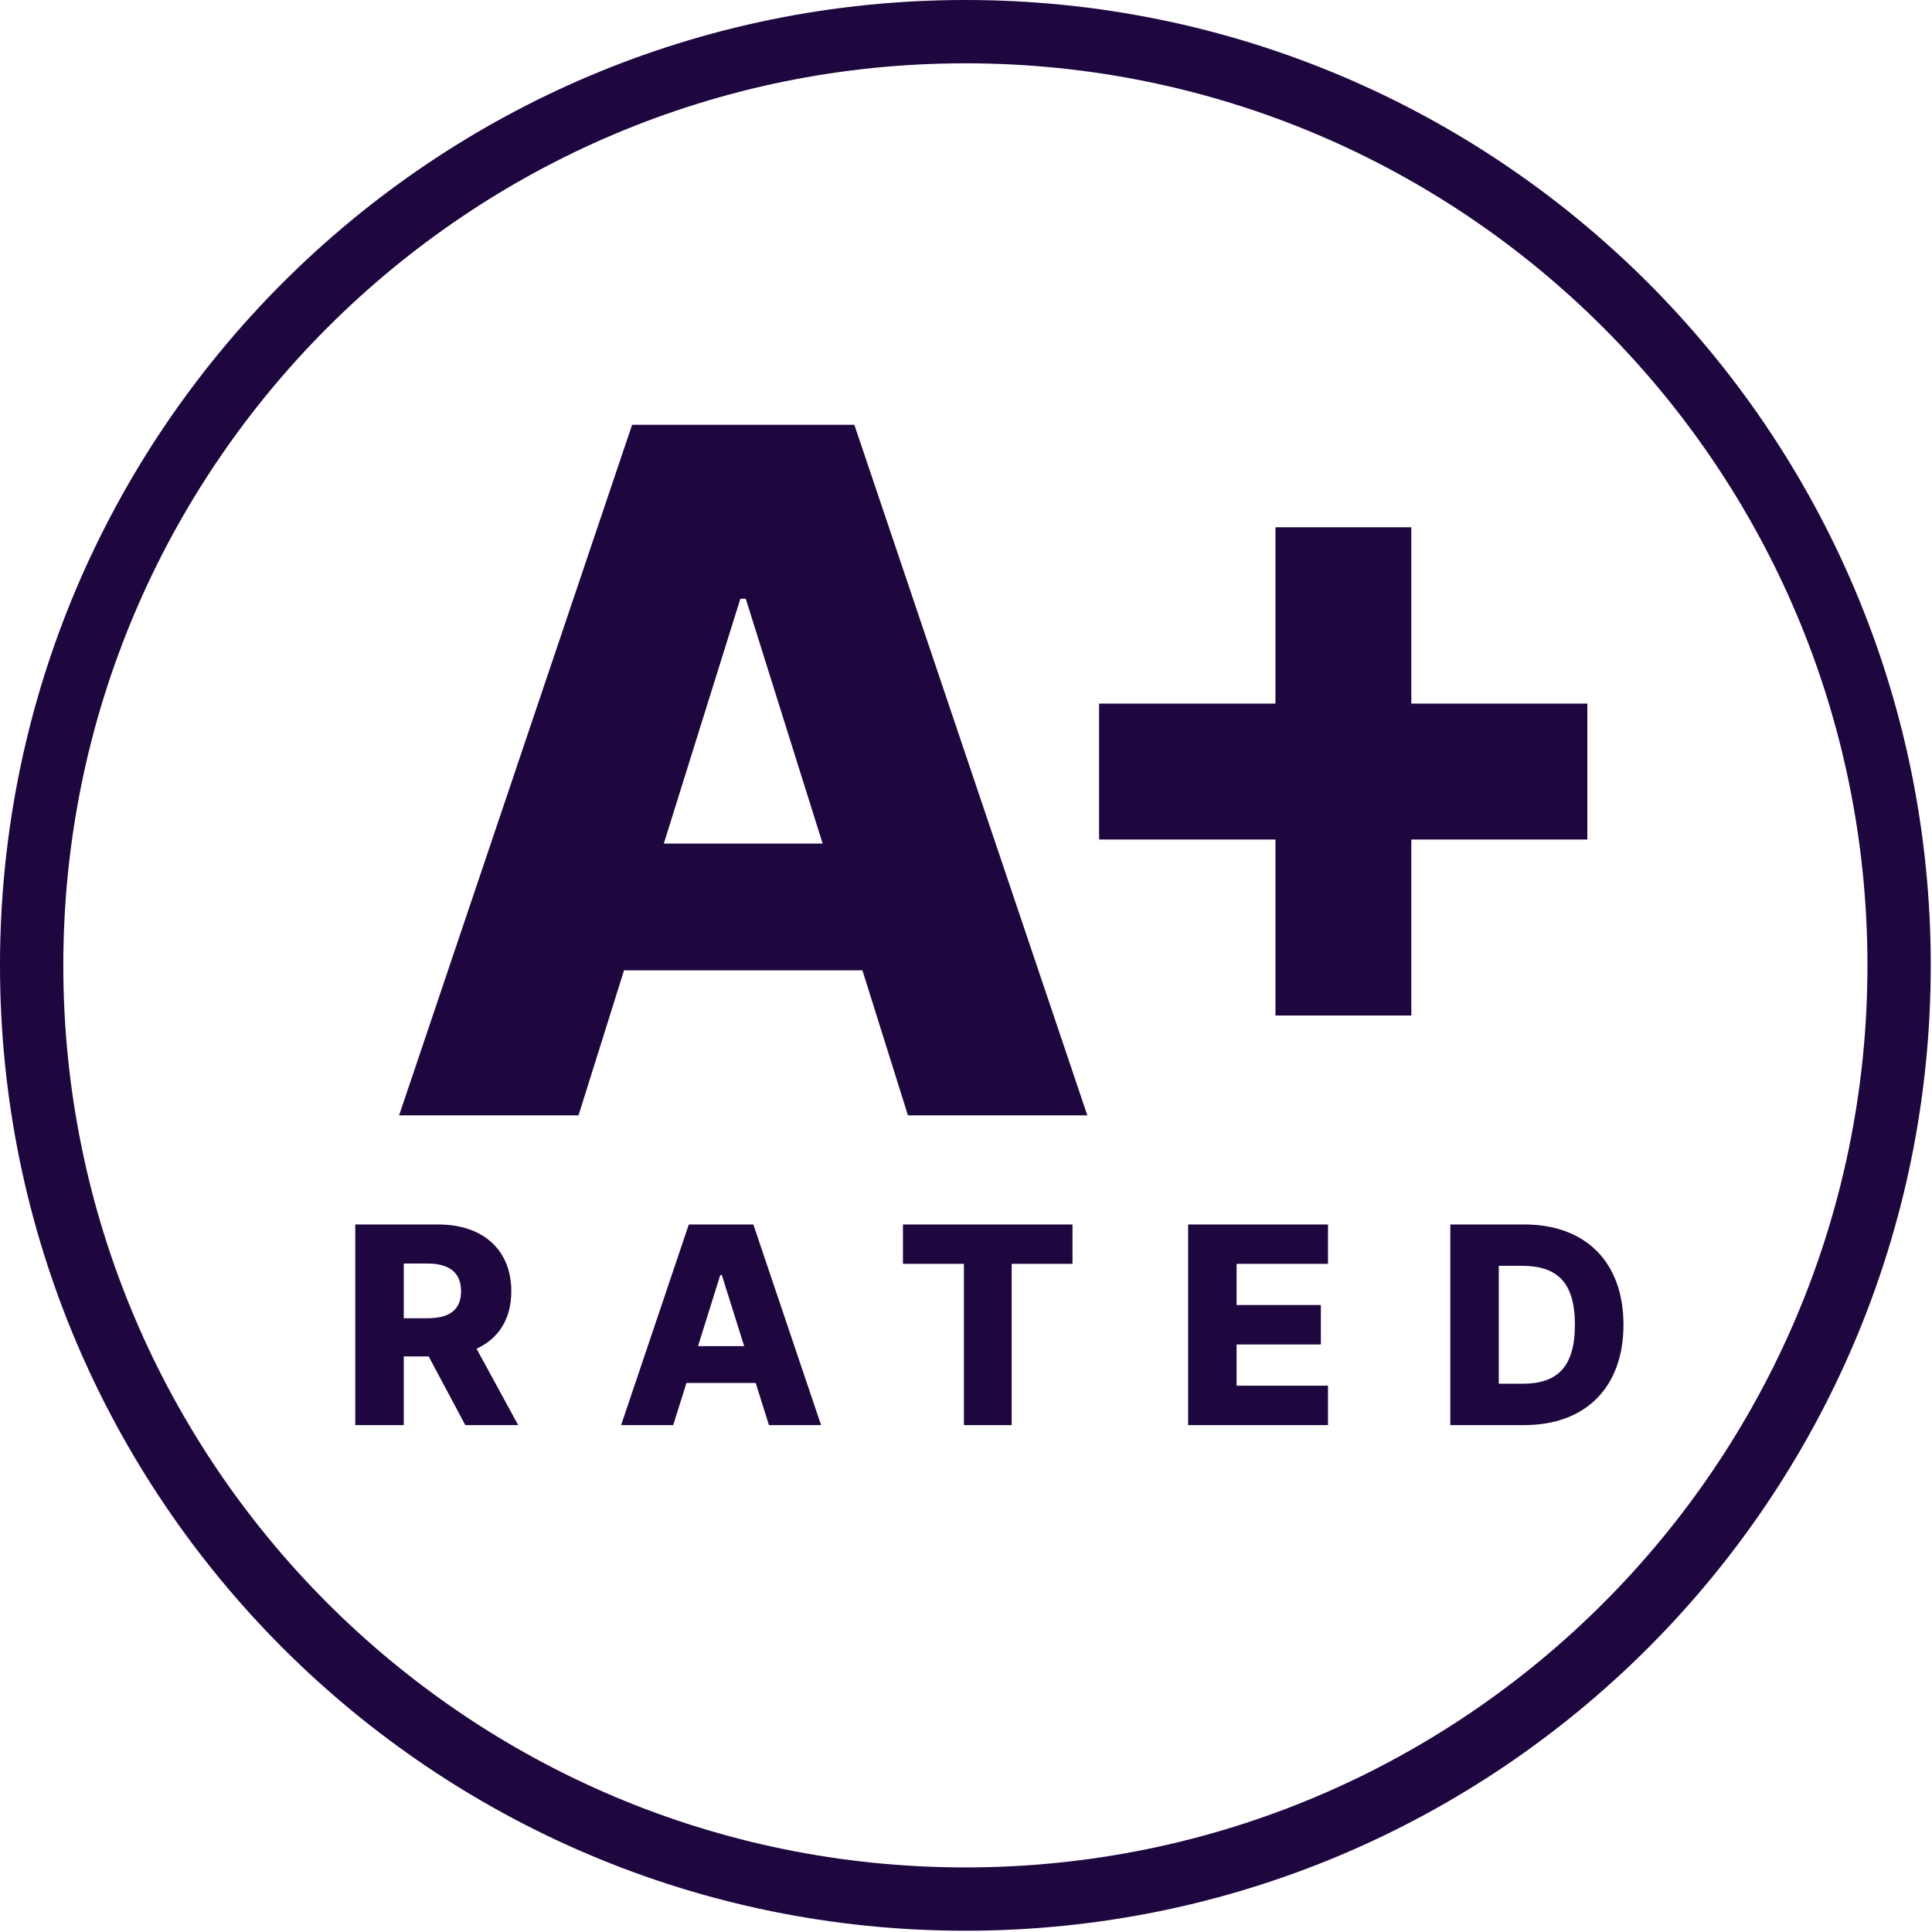
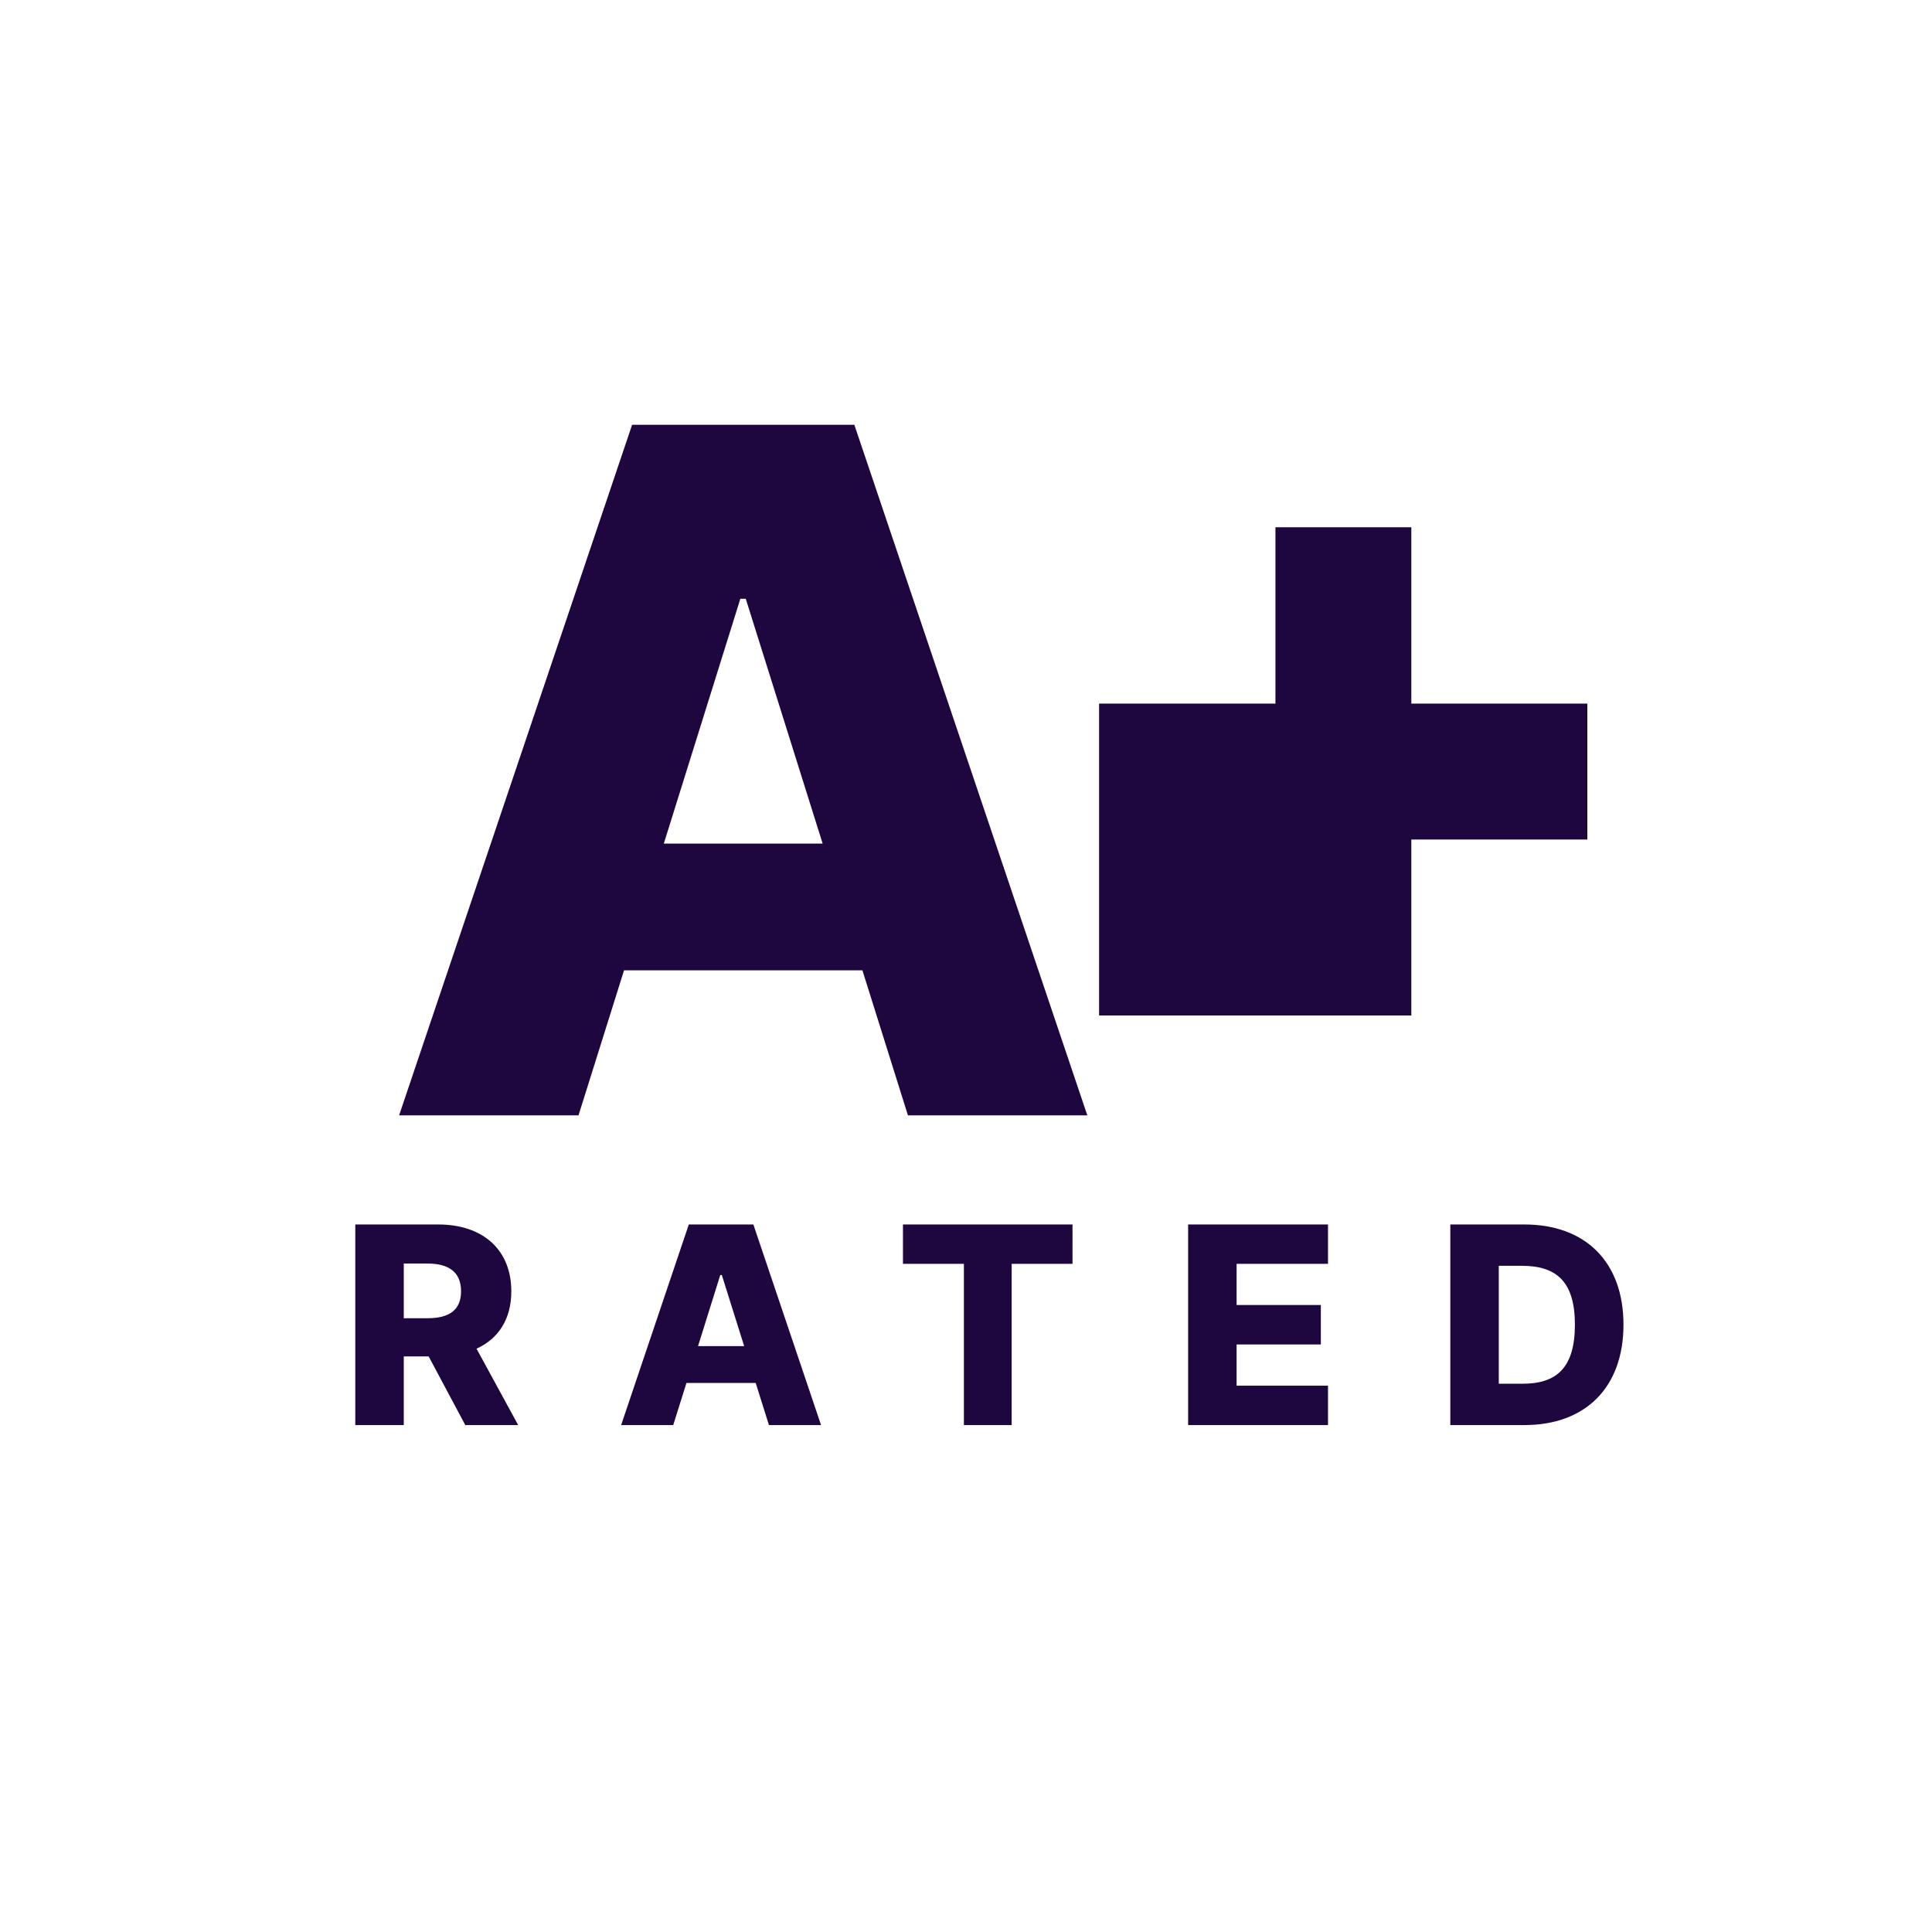
<svg xmlns="http://www.w3.org/2000/svg" width="78" height="78" viewBox="0 0 78 78" fill="none">
  <g clip-path="url(#clip0)">
-     <path d="M23.356 45.029L25.194 39.175H34.818L36.656 45.029H43.898L34.492 17.149H25.52L16.113 45.029H23.356ZM26.8 34.057L29.89 24.173H30.108L33.212 34.057H26.8ZM51.493 40.999H56.979V33.893H64.085V28.407H56.979V21.287H51.493V28.407H44.373V33.893H51.493V40.999Z" fill="#1E063E" />
+     <path d="M23.356 45.029L25.194 39.175H34.818L36.656 45.029H43.898L34.492 17.149H25.52L16.113 45.029H23.356ZM26.8 34.057L29.89 24.173H30.108L33.212 34.057H26.8ZM51.493 40.999H56.979V33.893H64.085V28.407H56.979V21.287H51.493V28.407H44.373V33.893V40.999Z" fill="#1E063E" />
    <path d="M14.344 57.534H16.301V54.762H17.306L18.785 57.534H20.92L19.239 54.45C20.129 54.046 20.643 53.251 20.643 52.132C20.643 50.467 19.508 49.435 17.689 49.435H14.344V57.534ZM16.301 53.22V51.013H17.266C18.144 51.013 18.614 51.381 18.614 52.132C18.614 52.883 18.144 53.22 17.266 53.22H16.301ZM27.18 57.534L27.714 55.834H30.51L31.044 57.534H33.148L30.415 49.435H27.809L25.077 57.534H27.18ZM28.181 54.347L29.079 51.476H29.142L30.044 54.347H28.181ZM36.455 51.025H38.915V57.534H40.844V51.025H43.3V49.435H36.455V51.025ZM47.968 57.534H53.615V55.944H49.925V54.279H53.326V52.686H49.925V51.025H53.615V49.435H47.968V57.534ZM61.546 57.534C64.014 57.534 65.544 56.011 65.544 53.481C65.544 50.954 64.014 49.435 61.542 49.435H58.553V57.534H61.546ZM60.51 55.865V51.104H61.443C62.835 51.104 63.583 51.737 63.583 53.481C63.583 55.232 62.835 55.865 61.471 55.865H60.51Z" fill="#1E063E" />
-     <path d="M38.975 76.671C59.794 76.671 76.672 59.794 76.672 38.974C76.672 18.155 59.794 1.278 38.975 1.278C18.156 1.278 1.278 18.155 1.278 38.974C1.278 59.794 18.156 76.671 38.975 76.671Z" stroke="#1E063E" stroke-width="2.556" />
  </g>
  <defs>
    <clipPath id="clip0">
      <rect width="77.949" height="77.949" fill="white" />
    </clipPath>
  </defs>
</svg>